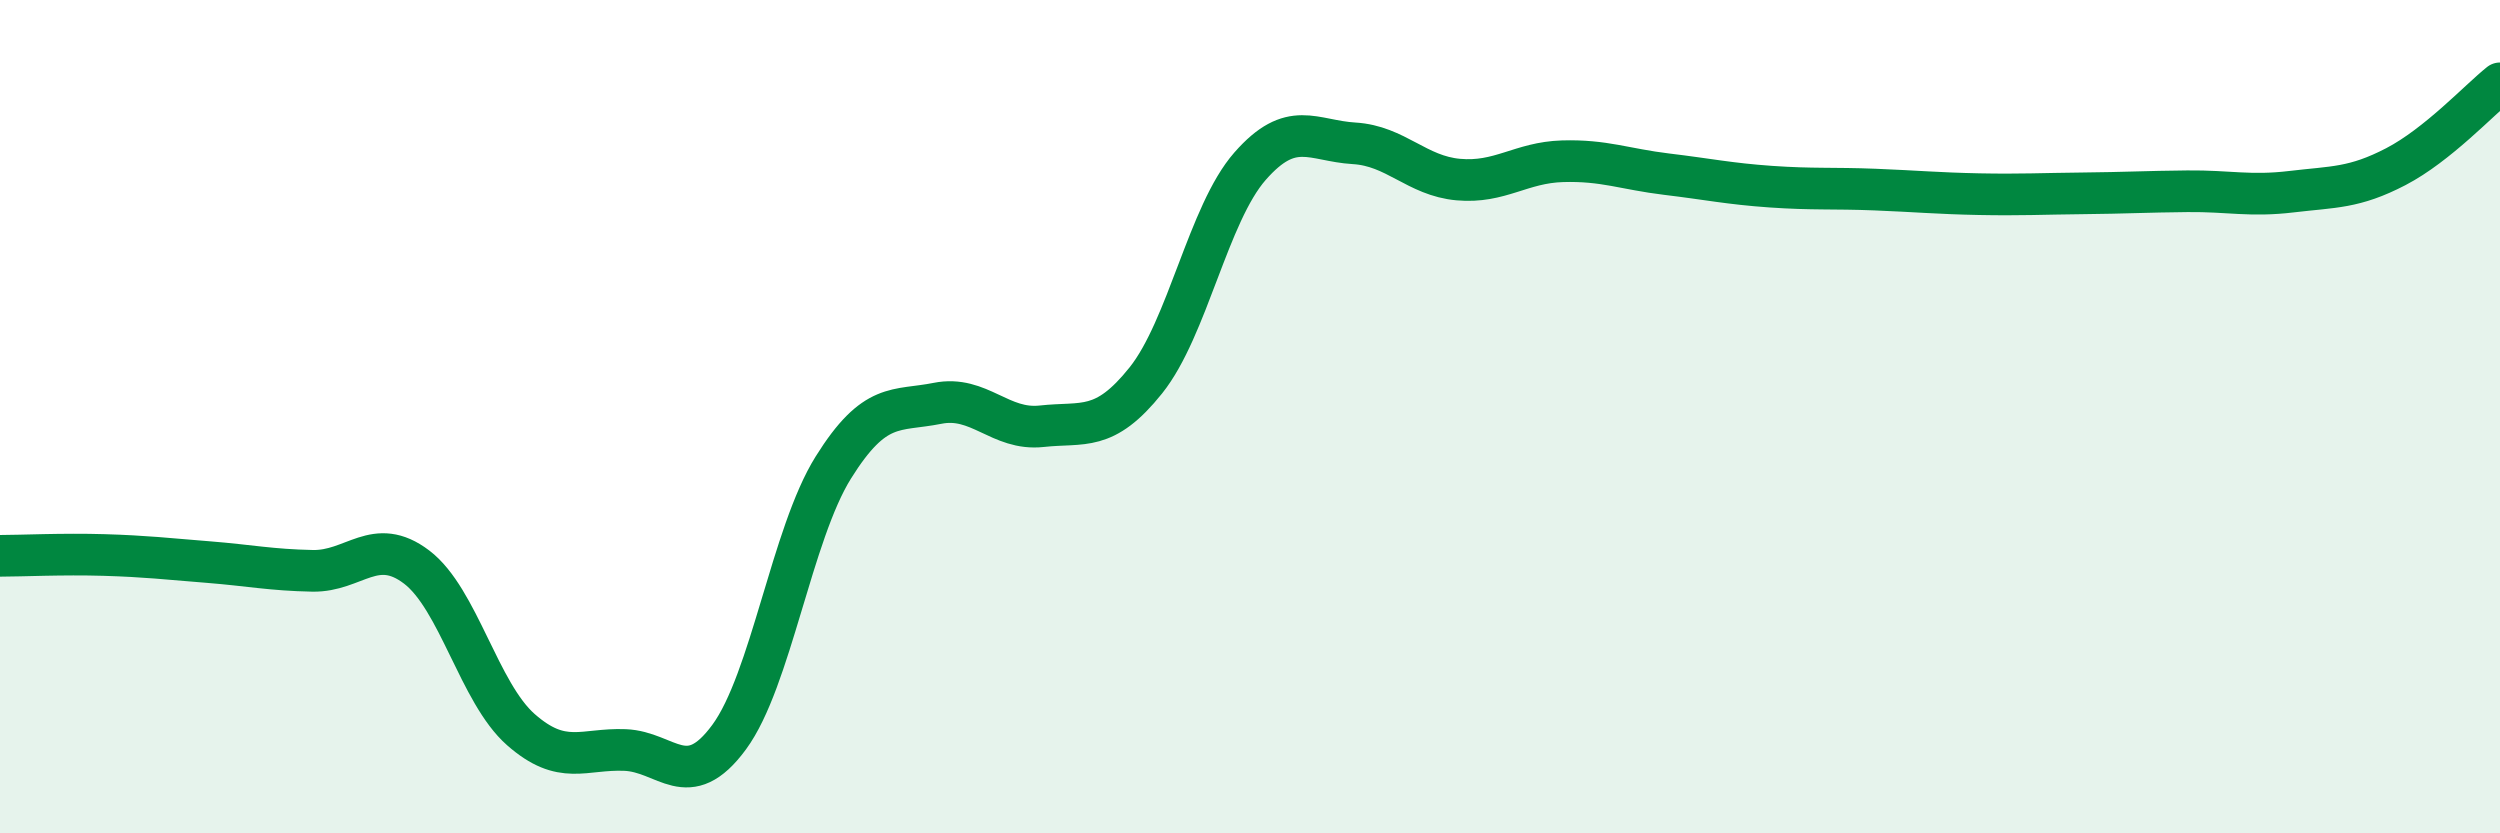
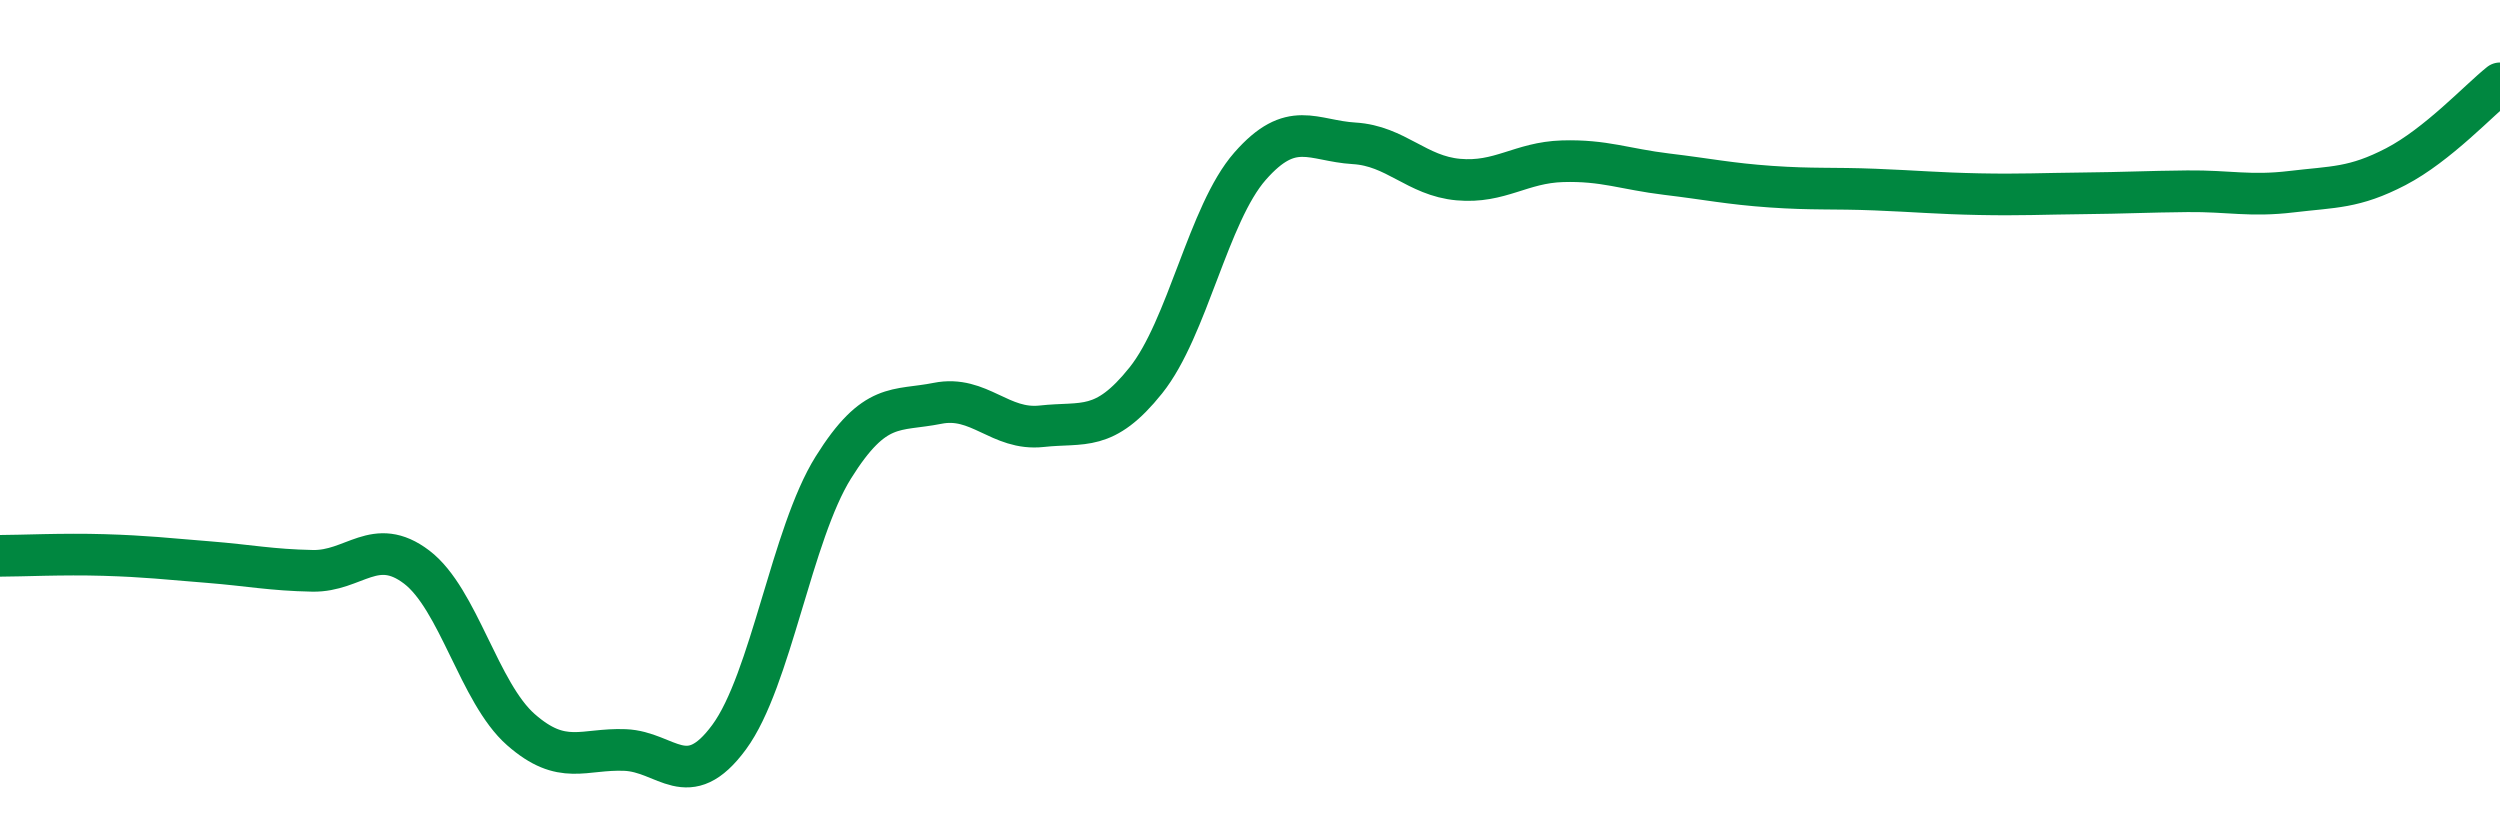
<svg xmlns="http://www.w3.org/2000/svg" width="60" height="20" viewBox="0 0 60 20">
-   <path d="M 0,13.34 C 0.5,13.34 1.5,13.29 2.5,13.32 C 3.5,13.35 4,13.41 5,13.49 C 6,13.57 6.5,13.68 7.5,13.7 C 8.5,13.72 9,12.85 10,13.61 C 11,14.37 11.5,16.63 12.5,17.51 C 13.5,18.39 14,17.96 15,18 C 16,18.04 16.5,19.05 17.5,17.69 C 18.5,16.33 19,12.82 20,11.22 C 21,9.62 21.5,9.88 22.5,9.68 C 23.5,9.48 24,10.34 25,10.23 C 26,10.12 26.5,10.38 27.5,9.13 C 28.5,7.88 29,5.13 30,3.99 C 31,2.85 31.5,3.38 32.5,3.44 C 33.5,3.5 34,4.22 35,4.31 C 36,4.4 36.5,3.9 37.5,3.87 C 38.5,3.84 39,4.06 40,4.18 C 41,4.3 41.5,4.41 42.5,4.48 C 43.5,4.55 44,4.51 45,4.55 C 46,4.59 46.5,4.64 47.5,4.66 C 48.5,4.68 49,4.65 50,4.64 C 51,4.63 51.5,4.6 52.5,4.59 C 53.5,4.58 54,4.72 55,4.6 C 56,4.48 56.5,4.52 57.5,4 C 58.5,3.48 59.5,2.4 60,2L60 20L0 20Z" fill="#008740" opacity="0.1" stroke-linecap="round" stroke-linejoin="round" />
  <path d="M 0,13.34 C 0.5,13.34 1.5,13.29 2.5,13.32 C 3.5,13.35 4,13.41 5,13.49 C 6,13.57 6.5,13.68 7.5,13.7 C 8.5,13.72 9,12.85 10,13.61 C 11,14.37 11.5,16.63 12.5,17.51 C 13.5,18.39 14,17.96 15,18 C 16,18.04 16.5,19.05 17.5,17.69 C 18.5,16.33 19,12.82 20,11.22 C 21,9.62 21.5,9.88 22.5,9.68 C 23.5,9.48 24,10.34 25,10.23 C 26,10.12 26.5,10.38 27.5,9.13 C 28.5,7.88 29,5.13 30,3.99 C 31,2.85 31.5,3.38 32.5,3.44 C 33.5,3.5 34,4.22 35,4.31 C 36,4.4 36.5,3.9 37.5,3.87 C 38.5,3.84 39,4.06 40,4.18 C 41,4.3 41.5,4.41 42.5,4.48 C 43.5,4.55 44,4.51 45,4.55 C 46,4.59 46.5,4.64 47.5,4.66 C 48.5,4.68 49,4.65 50,4.64 C 51,4.63 51.5,4.6 52.5,4.59 C 53.5,4.58 54,4.72 55,4.6 C 56,4.48 56.5,4.52 57.5,4 C 58.5,3.48 59.5,2.4 60,2" stroke="#008740" stroke-width="1" fill="none" stroke-linecap="round" stroke-linejoin="round" />
</svg>